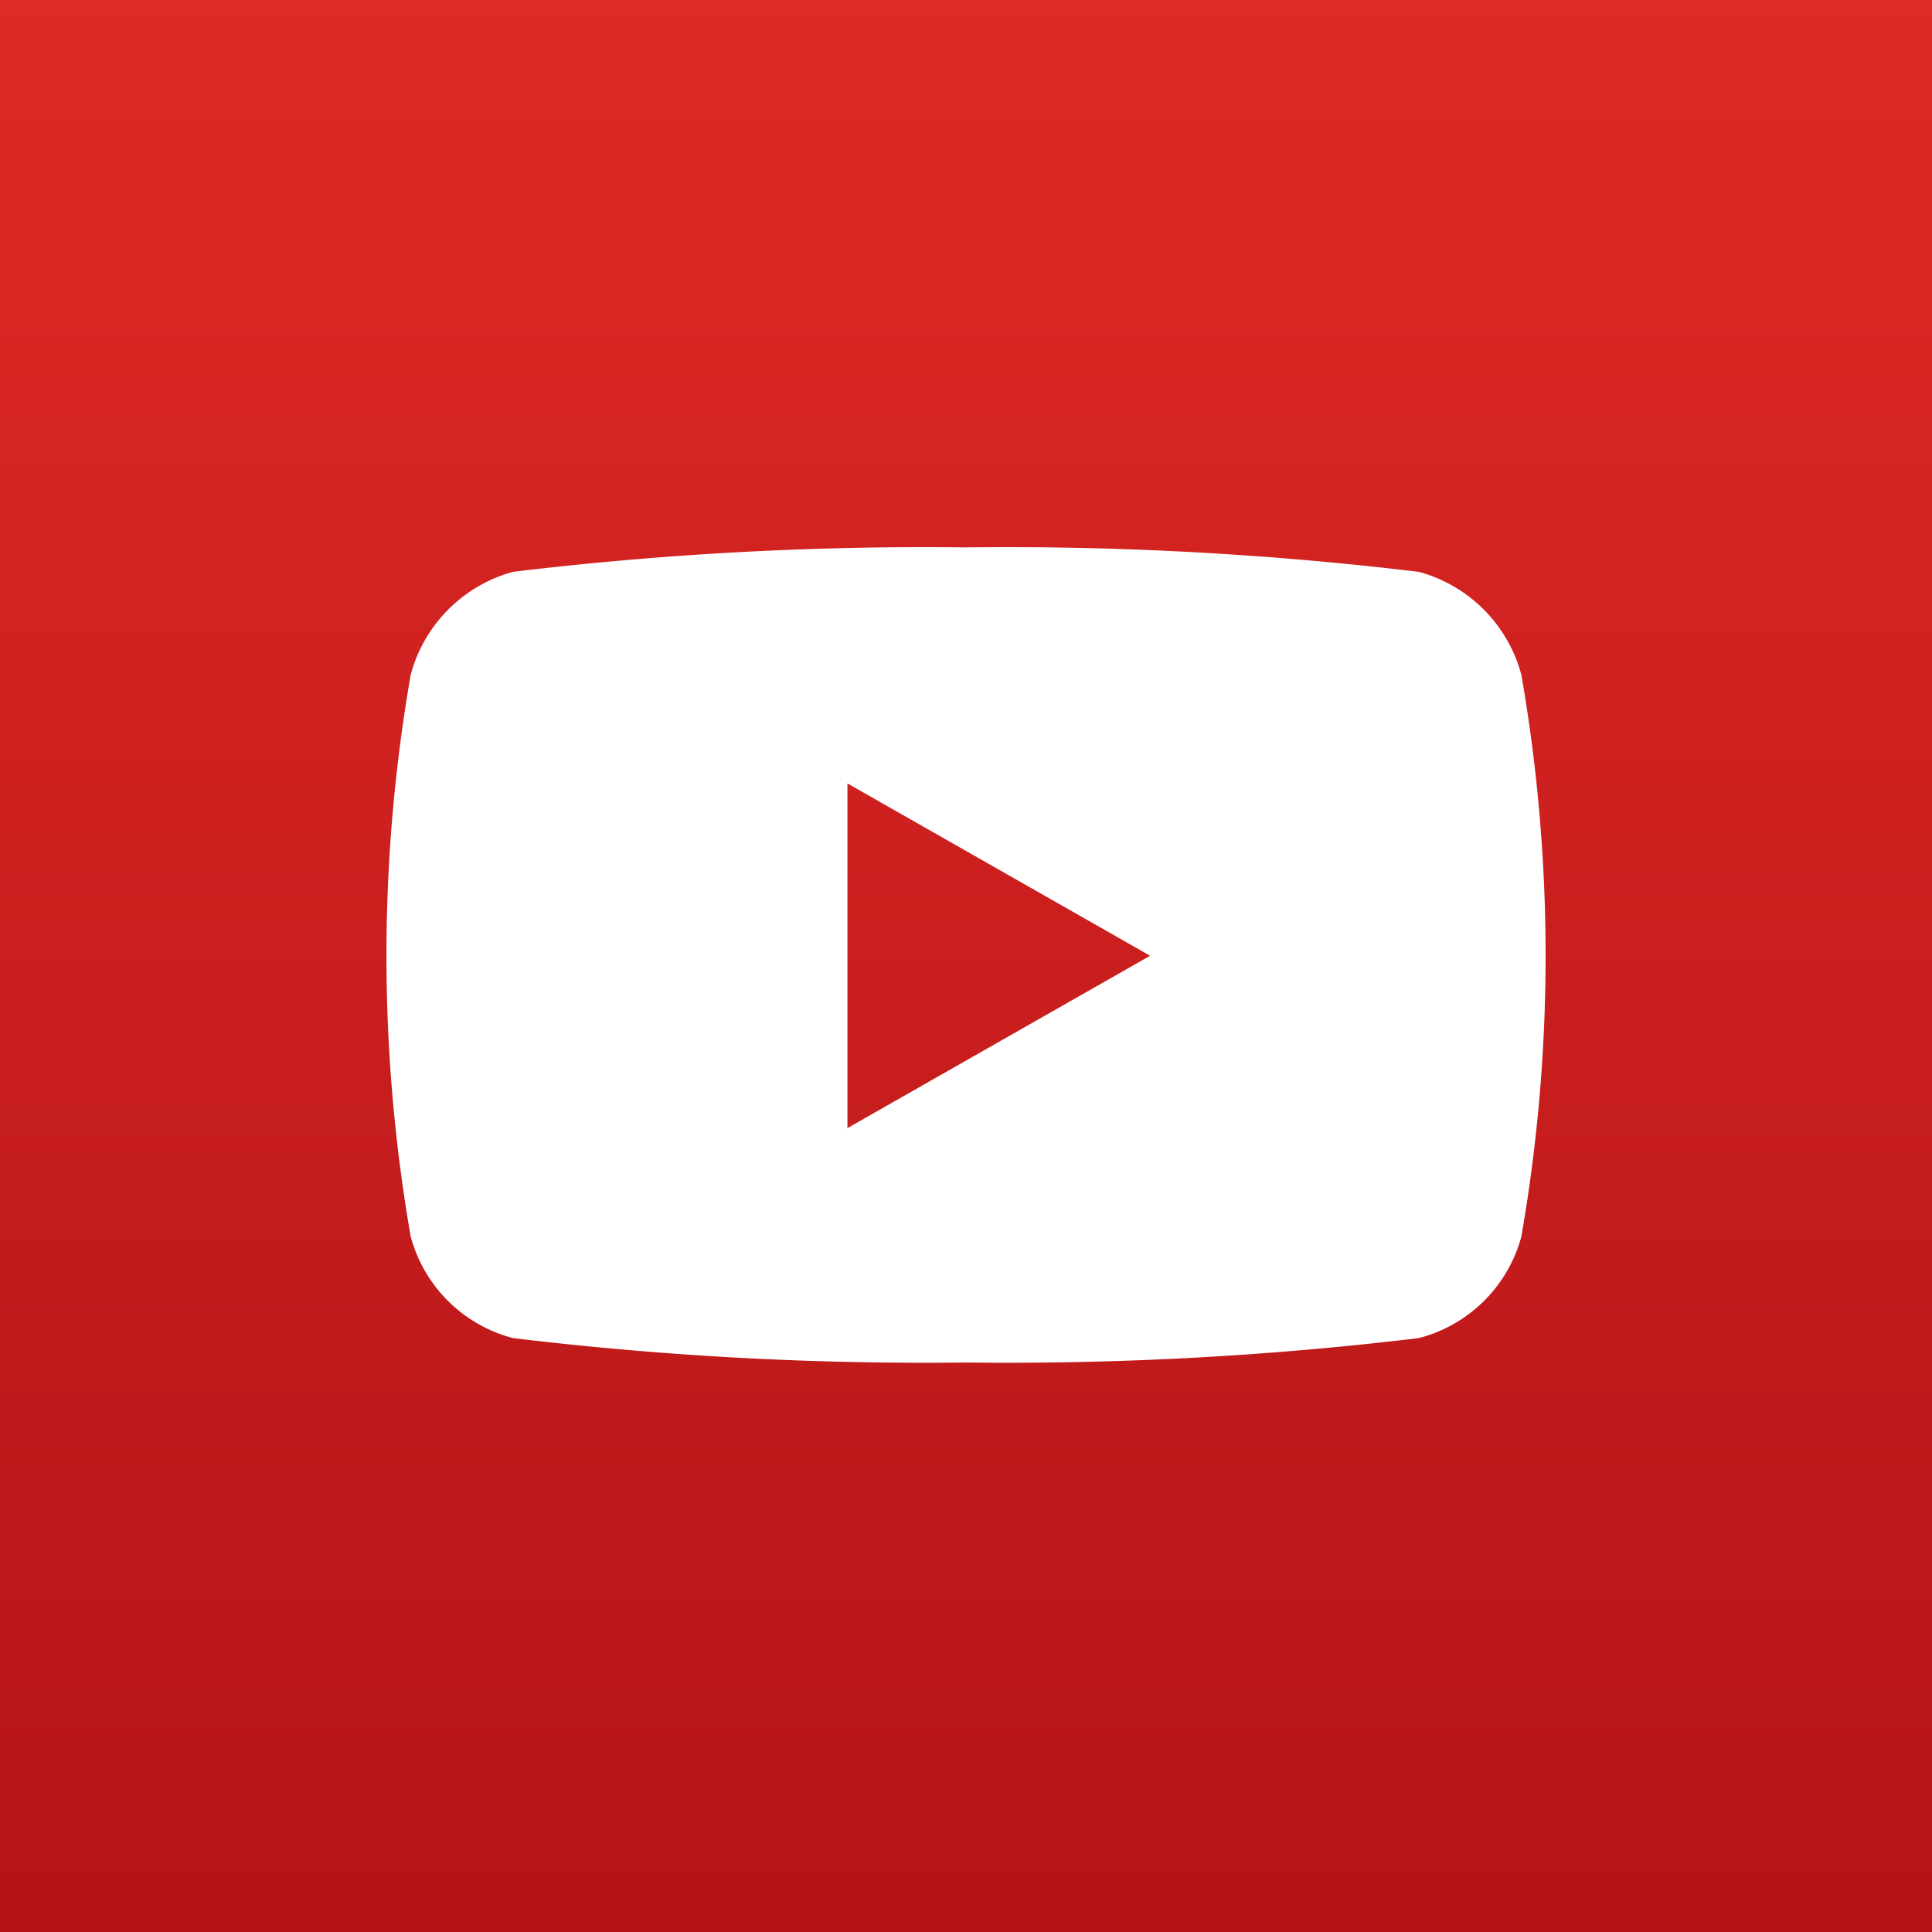
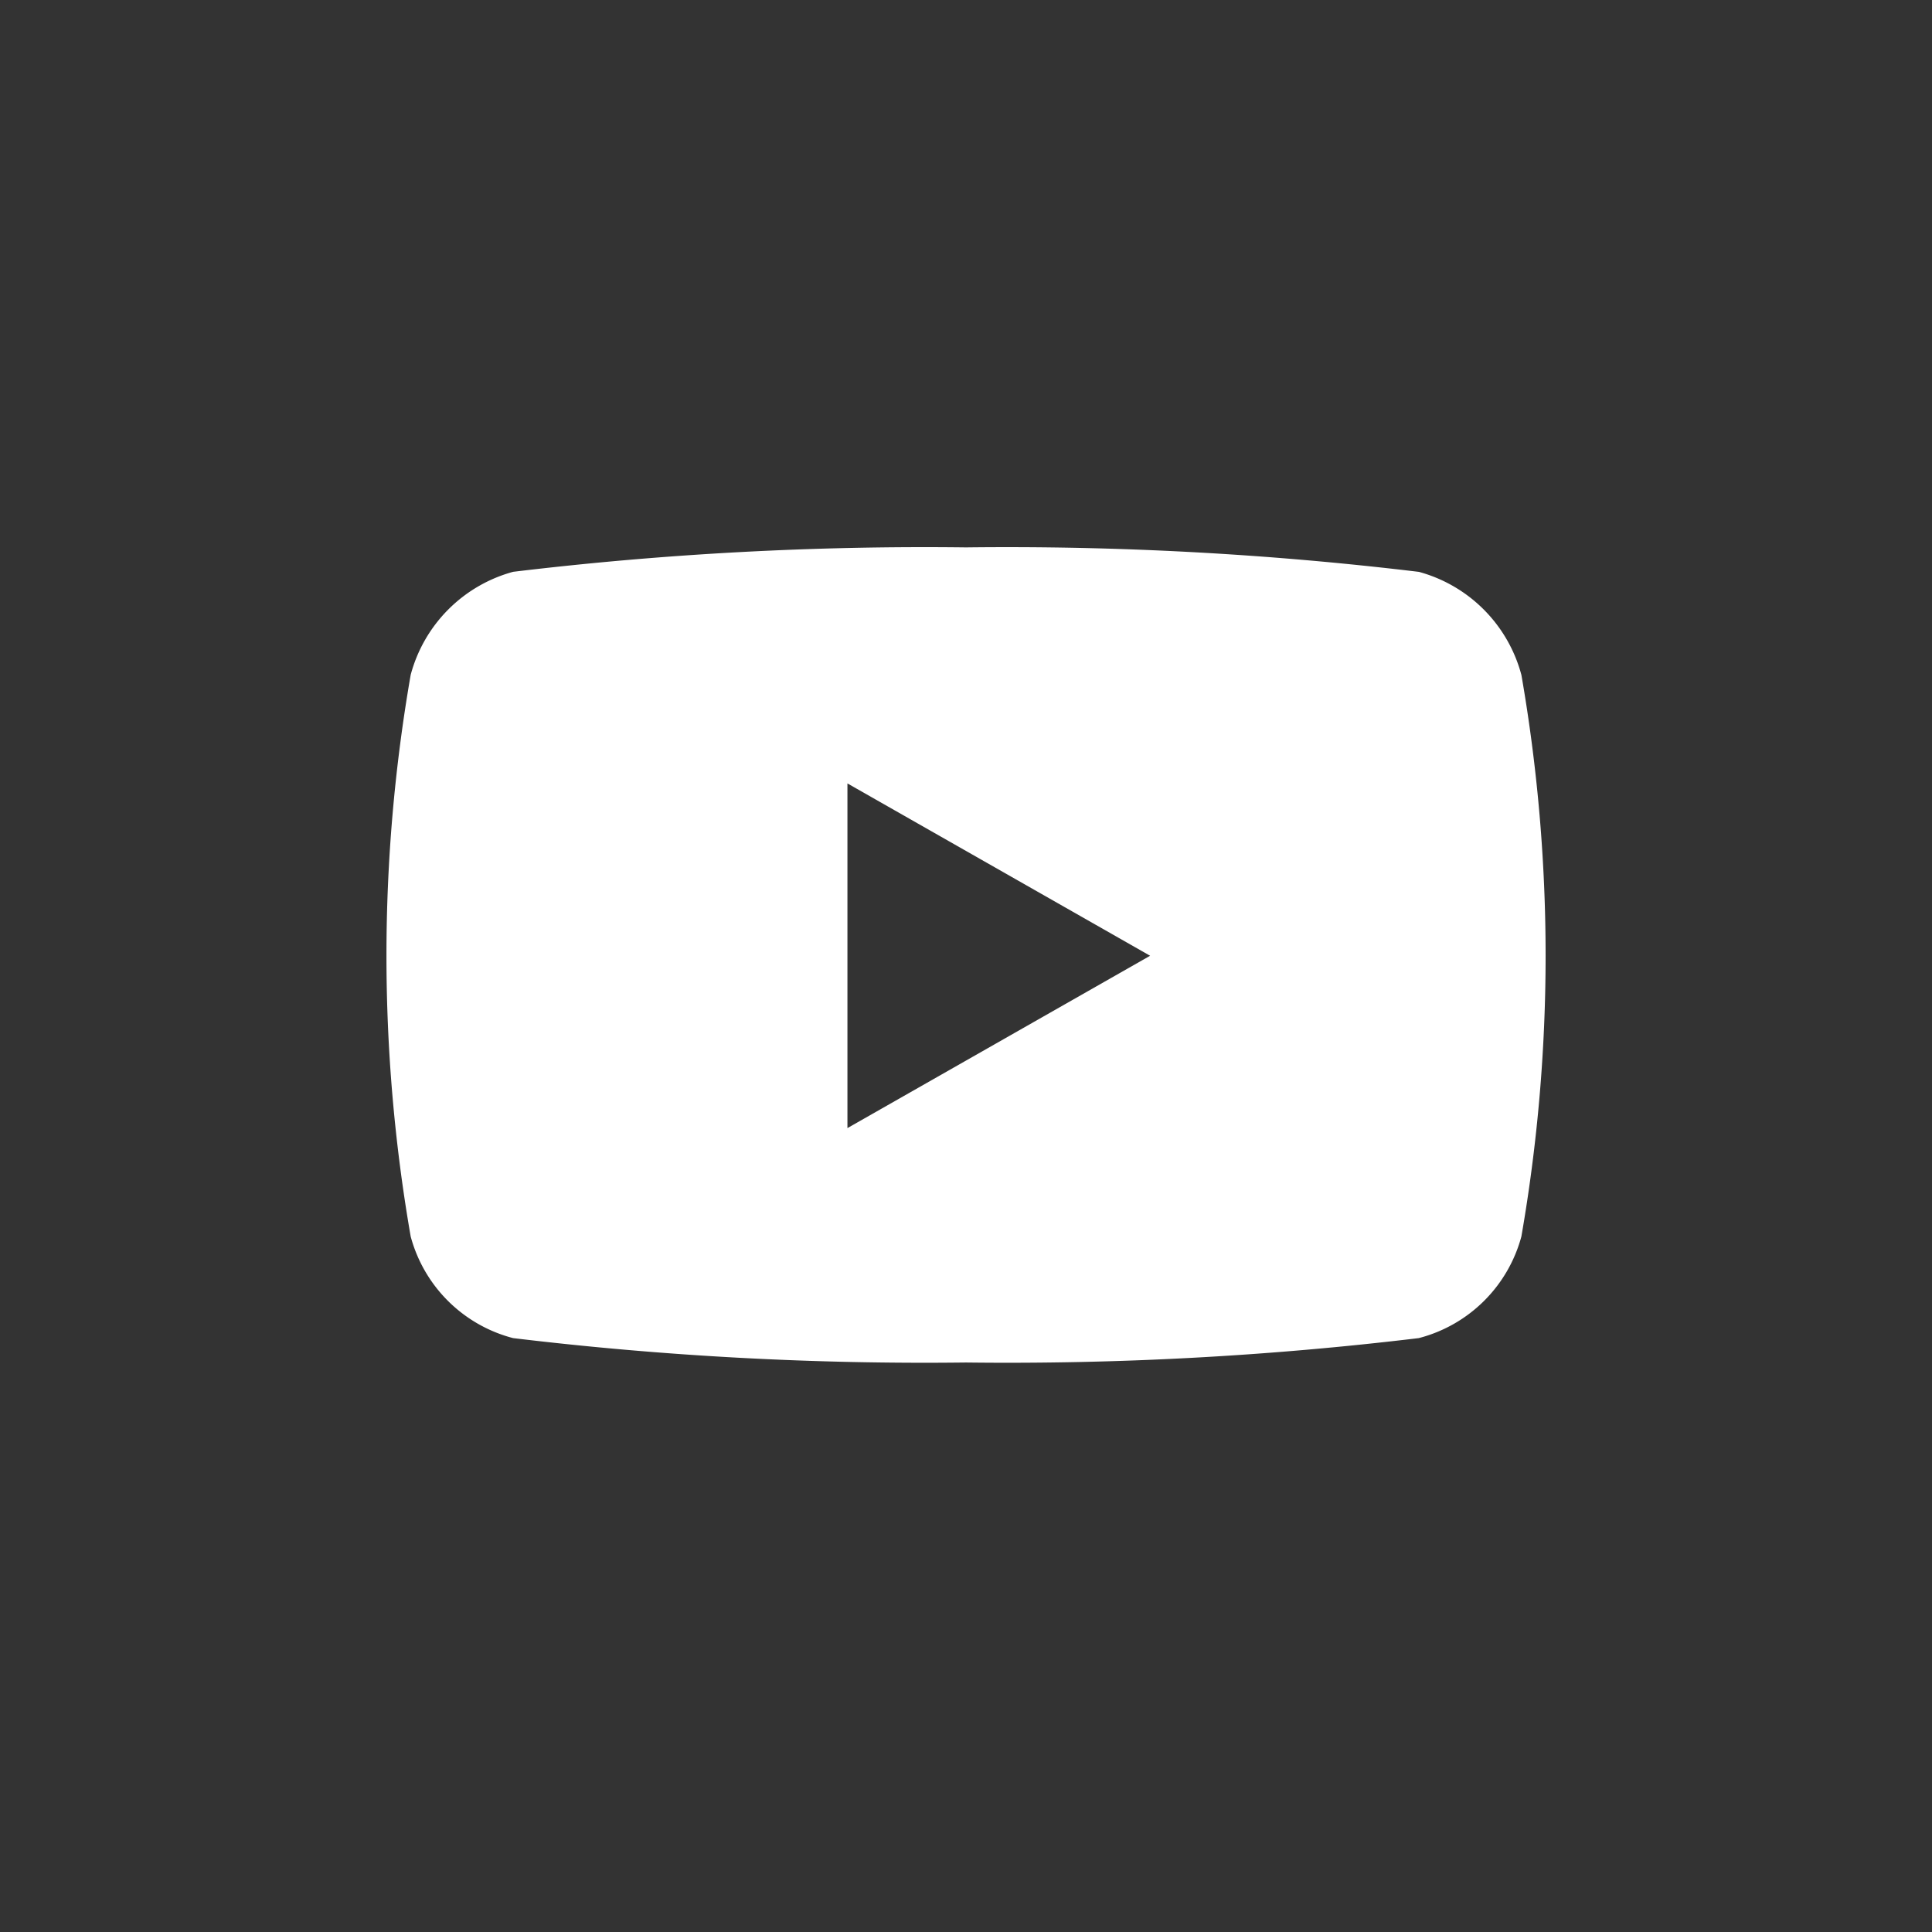
<svg xmlns="http://www.w3.org/2000/svg" width="30" height="30" viewBox="0 0 30 30">
  <rect x="0" y="0" width="30" height="30" fill="#333333" stroke="none" />
  <defs>
    <style>.a{fill:url(#a);}.b{fill:#fff;}</style>
    <linearGradient id="a" x1="0.5" x2="0.5" y2="1" gradientUnits="objectBoundingBox">
      <stop offset="0" stop-color="#df2a25" />
      <stop offset="1" stop-color="#b41317" />
    </linearGradient>
  </defs>
  <g transform="translate(-1302 -960)">
-     <rect class="a" width="30" height="30" transform="translate(1302 960)" />
    <path class="b" d="M32.557,65.98a2.262,2.262,0,0,0-1.591-1.6A53.449,53.449,0,0,0,23.933,64a53.449,53.449,0,0,0-7.032.379,2.262,2.262,0,0,0-1.591,1.6,25.466,25.466,0,0,0,0,8.721A2.228,2.228,0,0,0,16.9,76.278a53.449,53.449,0,0,0,7.032.379,53.449,53.449,0,0,0,7.032-.379A2.228,2.228,0,0,0,32.557,74.7a25.466,25.466,0,0,0,0-8.721ZM22.092,73.017V67.665l4.7,2.676Z" transform="translate(1293.067 904.5)" />
  </g>
</svg>